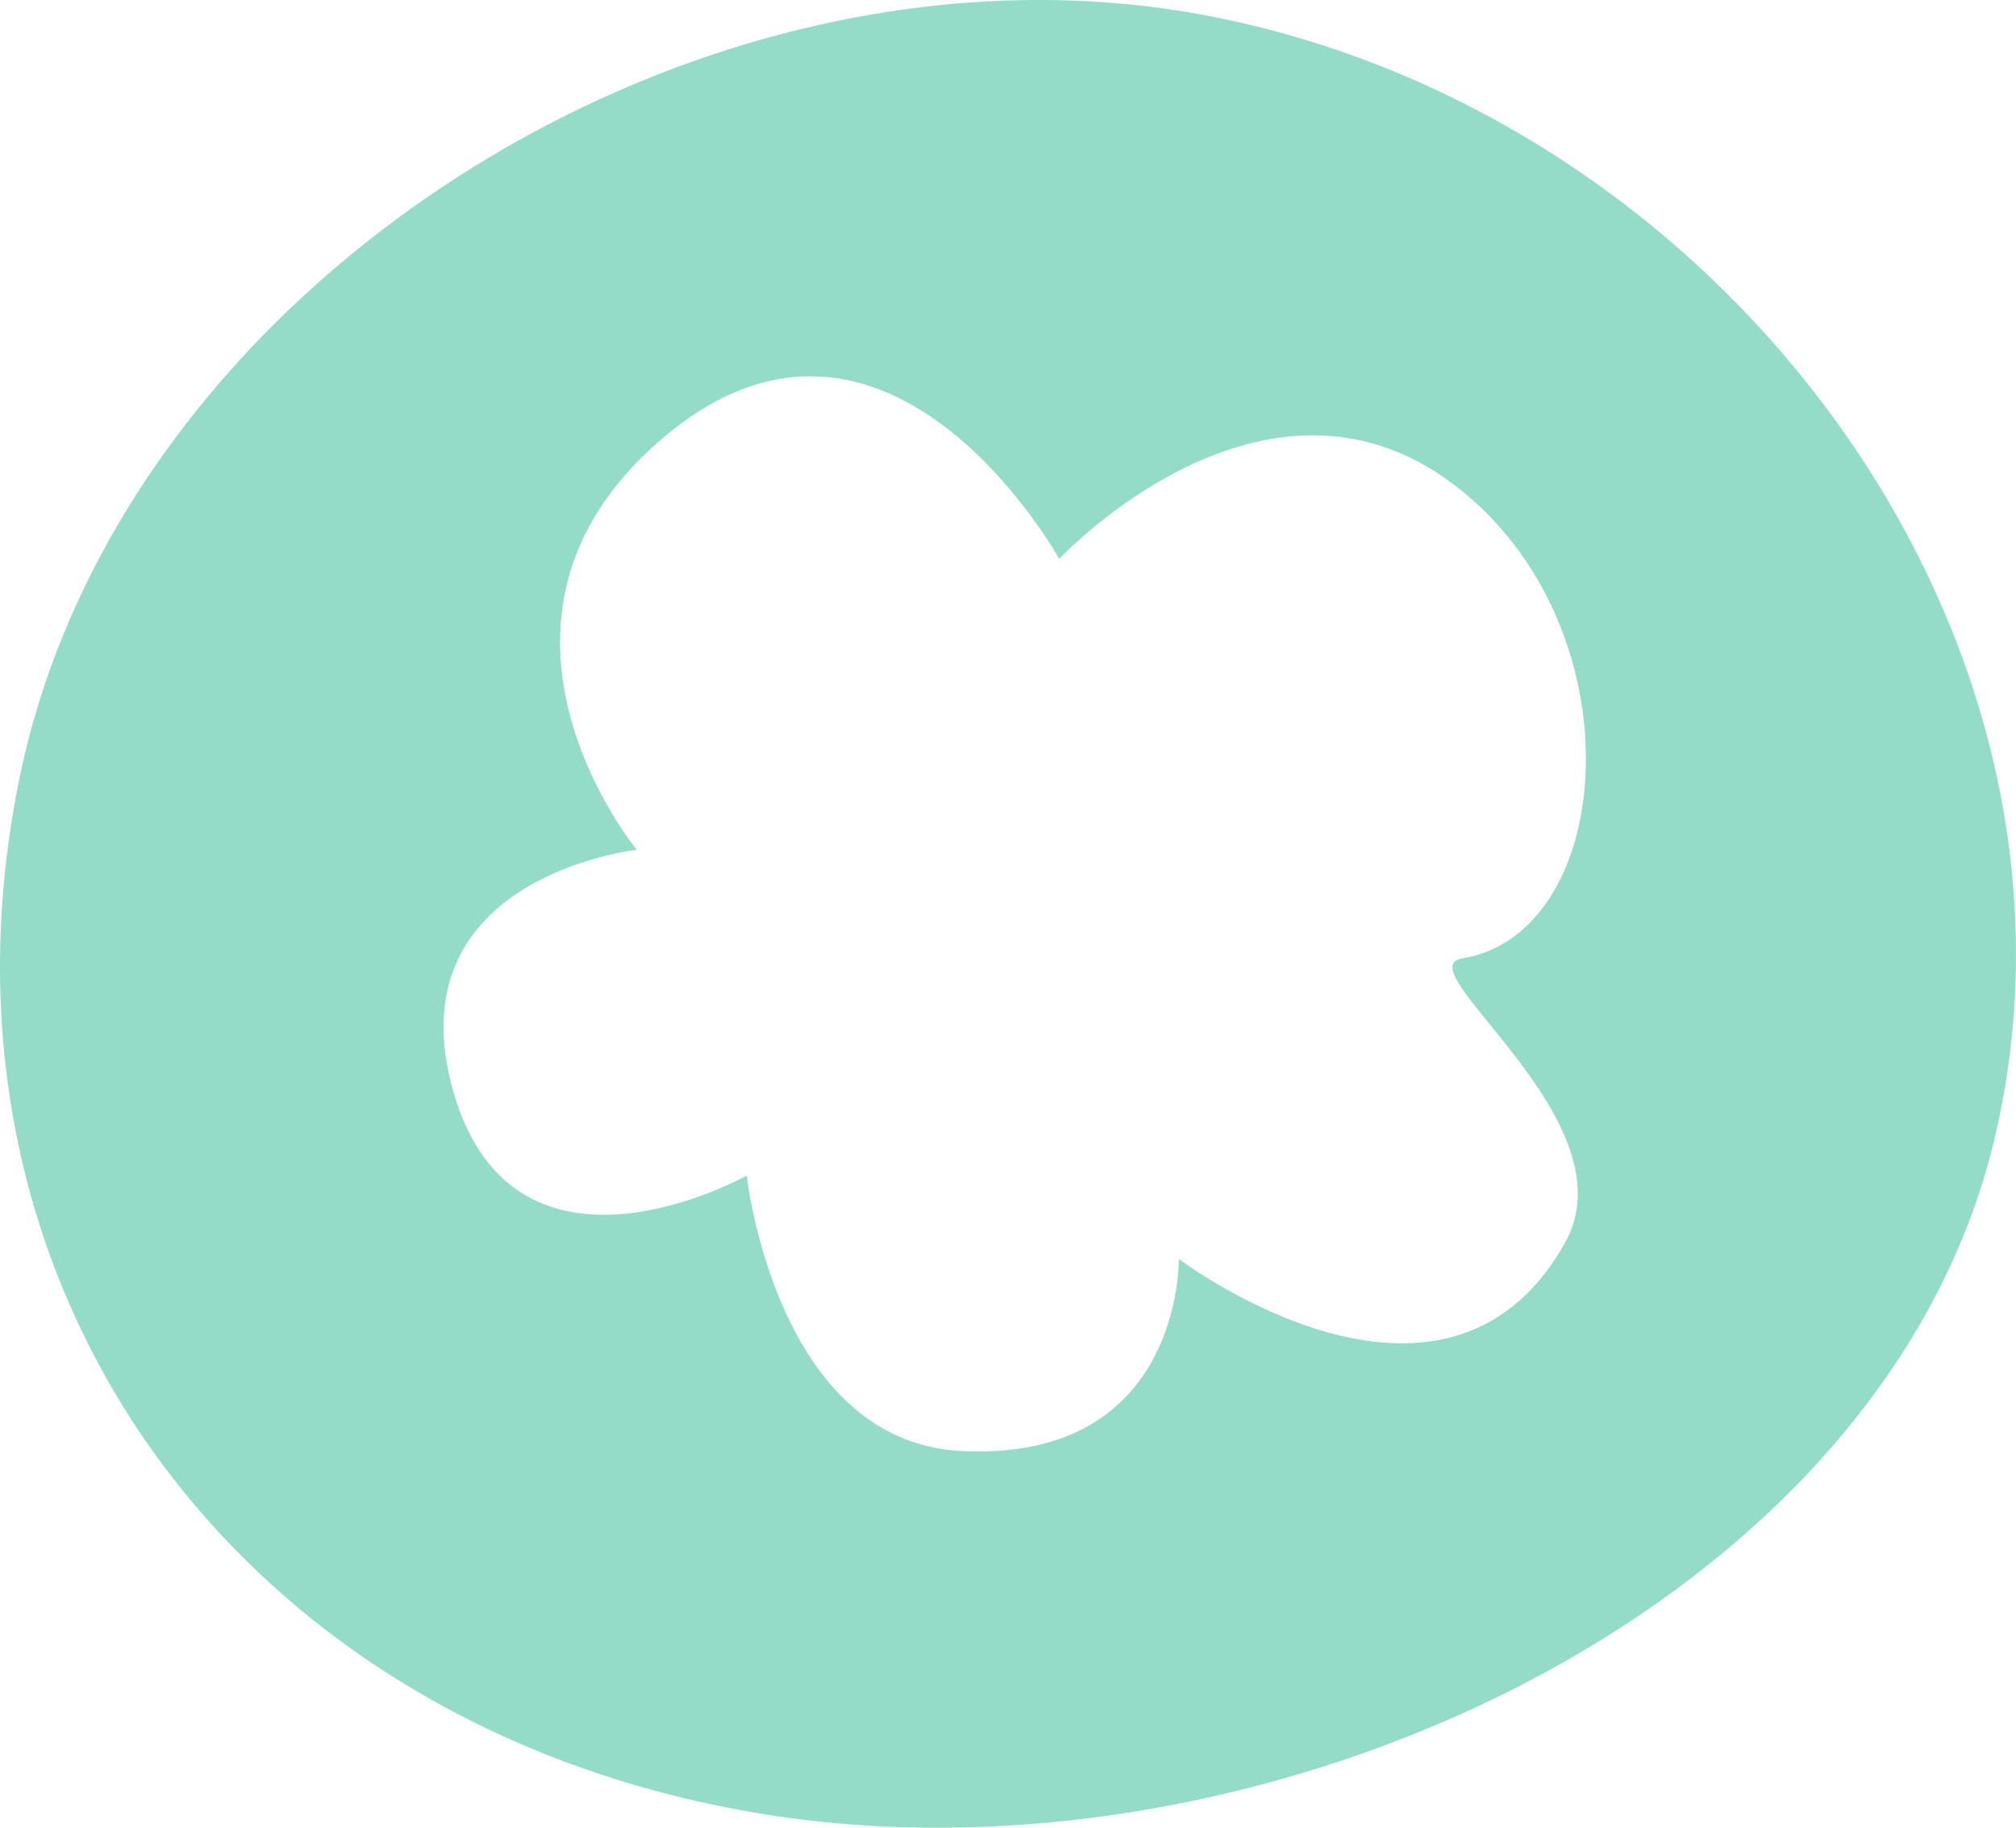
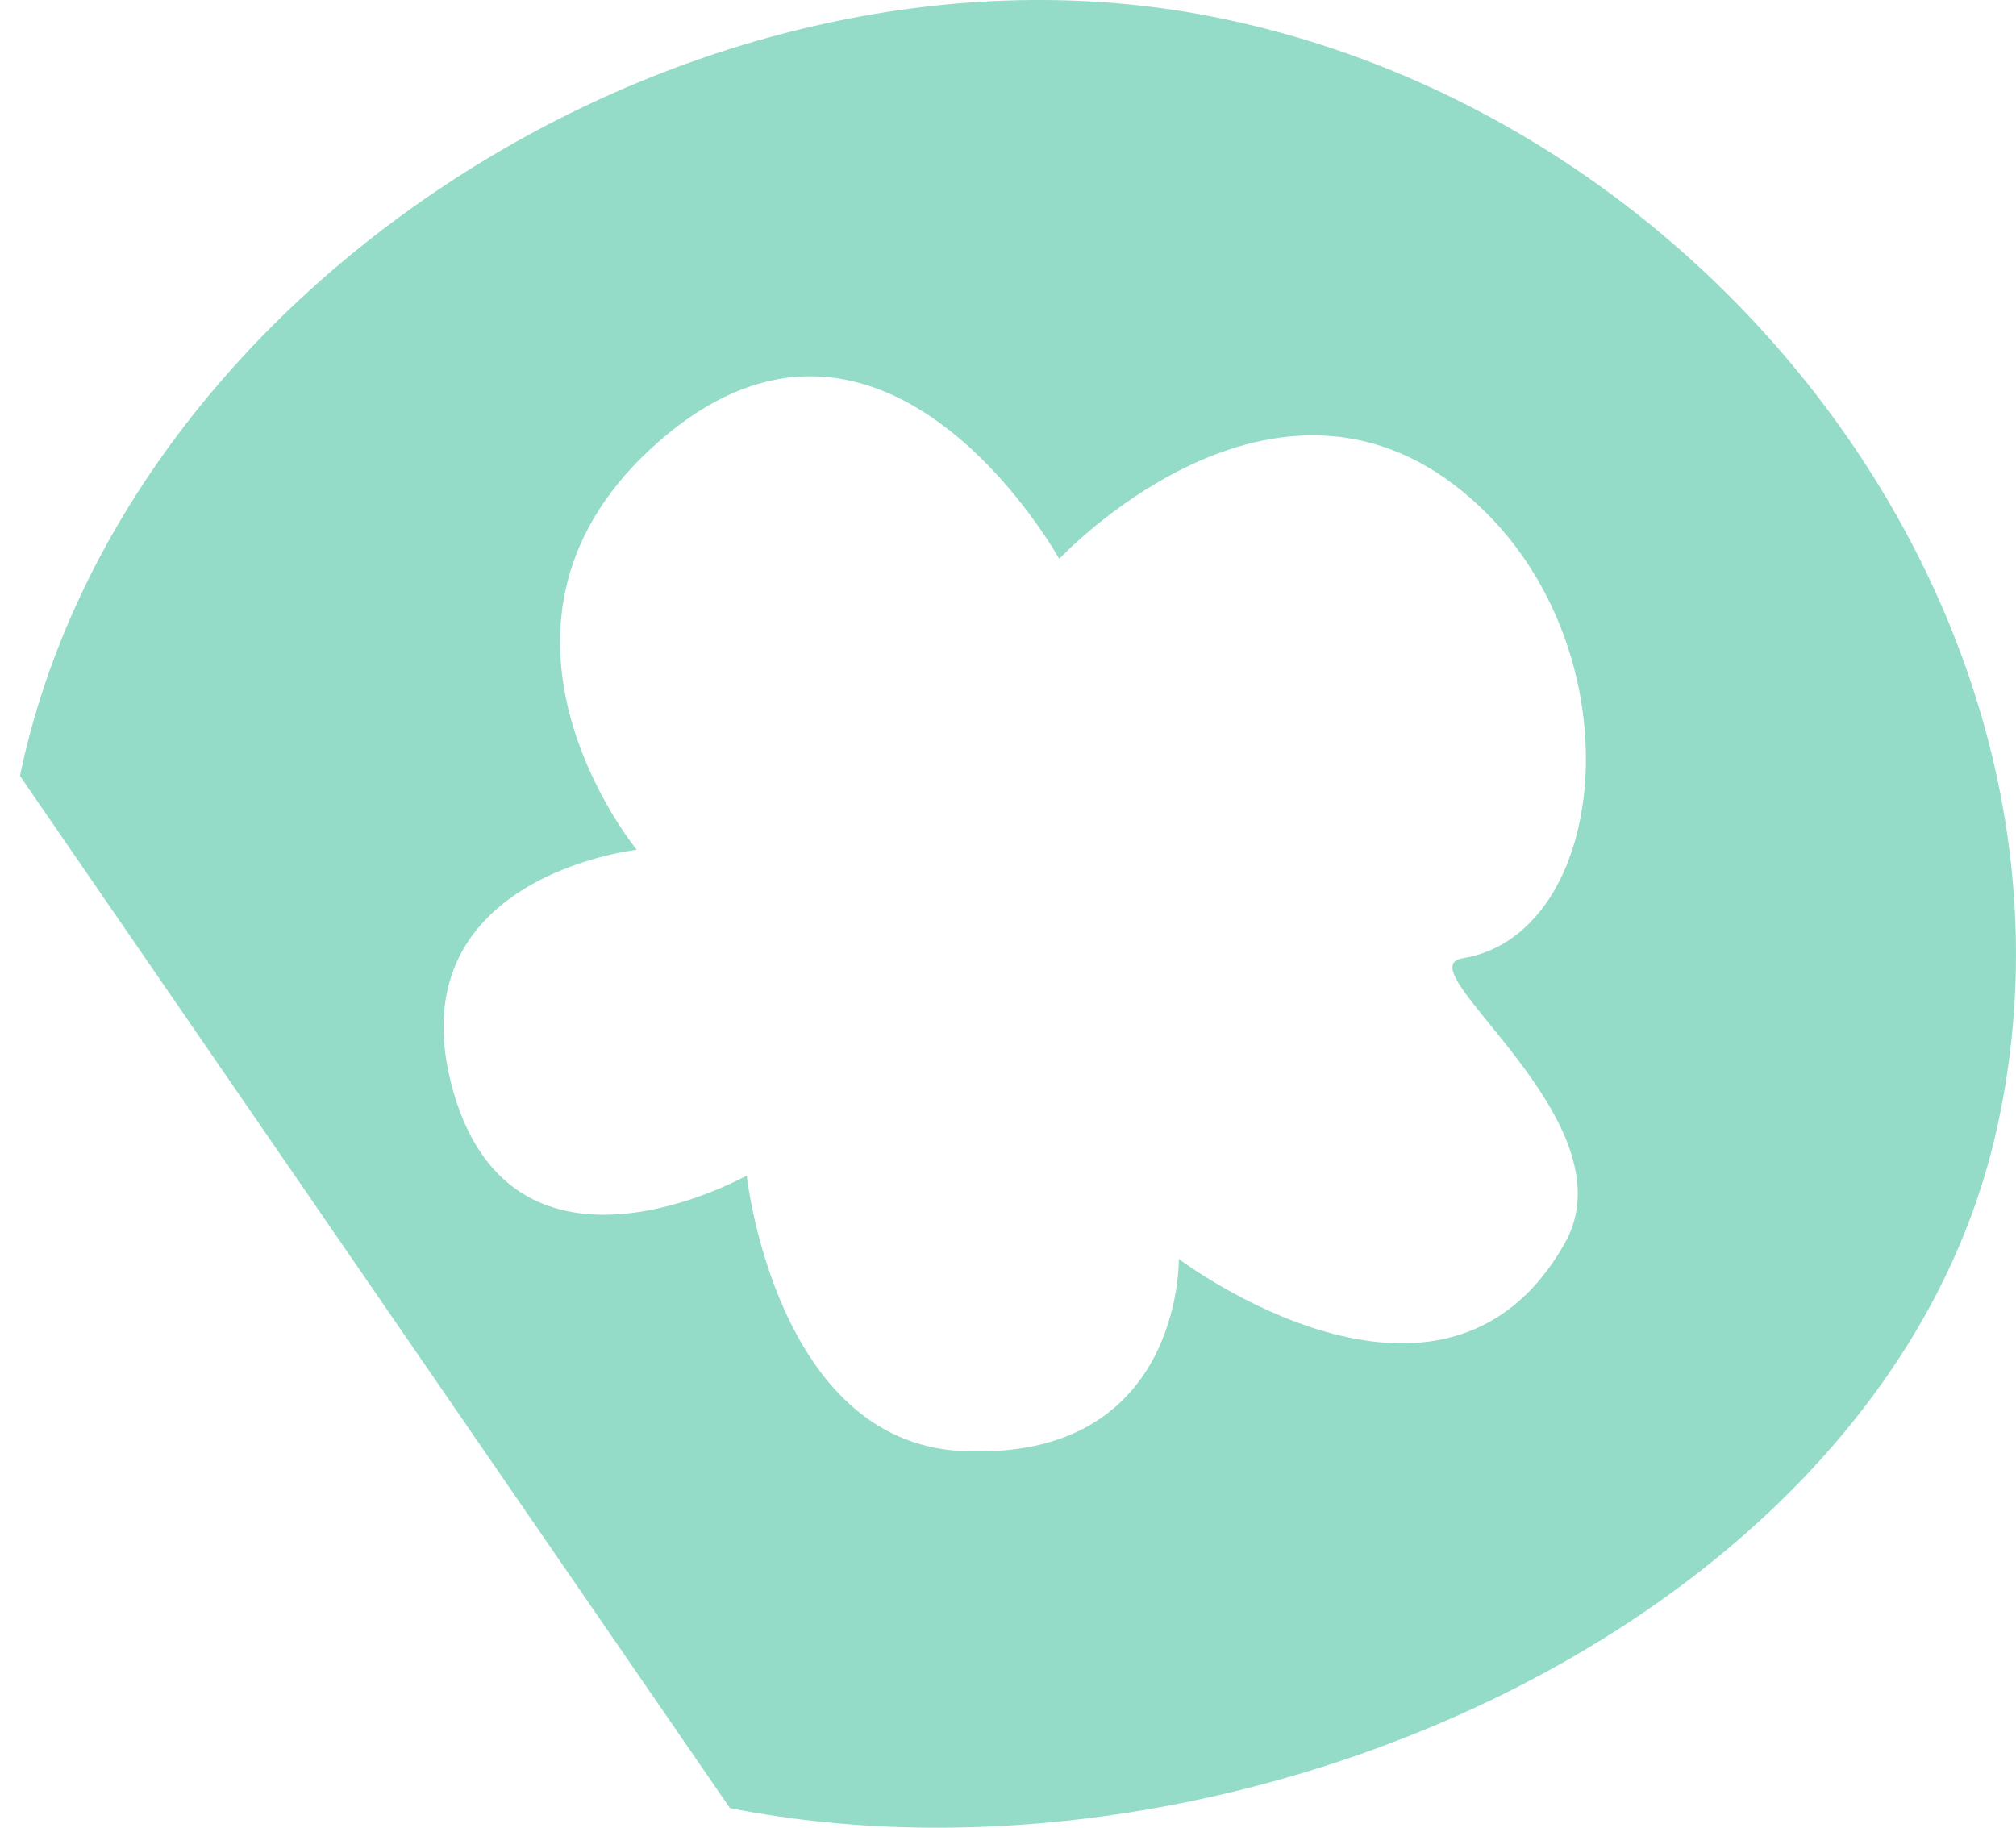
<svg xmlns="http://www.w3.org/2000/svg" width="150" height="136" viewBox="0 0 150 136" fill="none">
-   <path d="M1.485 57.736C9.14 20.891 52.327 -6.222 90.221 1.241C128.116 8.705 156.466 46.588 148.717 83.338C141.063 120.182 92.206 142.005 54.311 134.542C16.416 127.173 -6.17 94.58 1.485 57.736ZM78.811 41.586C78.811 41.586 65.893 18.209 49.1 32.783C33.496 46.312 47.306 63.143 47.377 63.231C47.279 63.242 29.162 65.295 33.743 81.269C38.325 97.104 55.478 87.519 55.559 87.474C55.571 87.583 57.751 107.244 71.491 107.964C87.997 108.83 87.71 93.678 87.71 93.678C87.71 93.678 107.374 108.541 116.417 92.524C121.583 83.433 104.361 72.034 108.809 71.312C120.292 69.436 122.014 46.637 108.235 36.103C94.025 25.28 78.811 41.586 78.811 41.586Z" fill="#94DCC7" />
+   <path d="M1.485 57.736C9.14 20.891 52.327 -6.222 90.221 1.241C128.116 8.705 156.466 46.588 148.717 83.338C141.063 120.182 92.206 142.005 54.311 134.542ZM78.811 41.586C78.811 41.586 65.893 18.209 49.1 32.783C33.496 46.312 47.306 63.143 47.377 63.231C47.279 63.242 29.162 65.295 33.743 81.269C38.325 97.104 55.478 87.519 55.559 87.474C55.571 87.583 57.751 107.244 71.491 107.964C87.997 108.83 87.71 93.678 87.71 93.678C87.71 93.678 107.374 108.541 116.417 92.524C121.583 83.433 104.361 72.034 108.809 71.312C120.292 69.436 122.014 46.637 108.235 36.103C94.025 25.28 78.811 41.586 78.811 41.586Z" fill="#94DCC7" />
</svg>